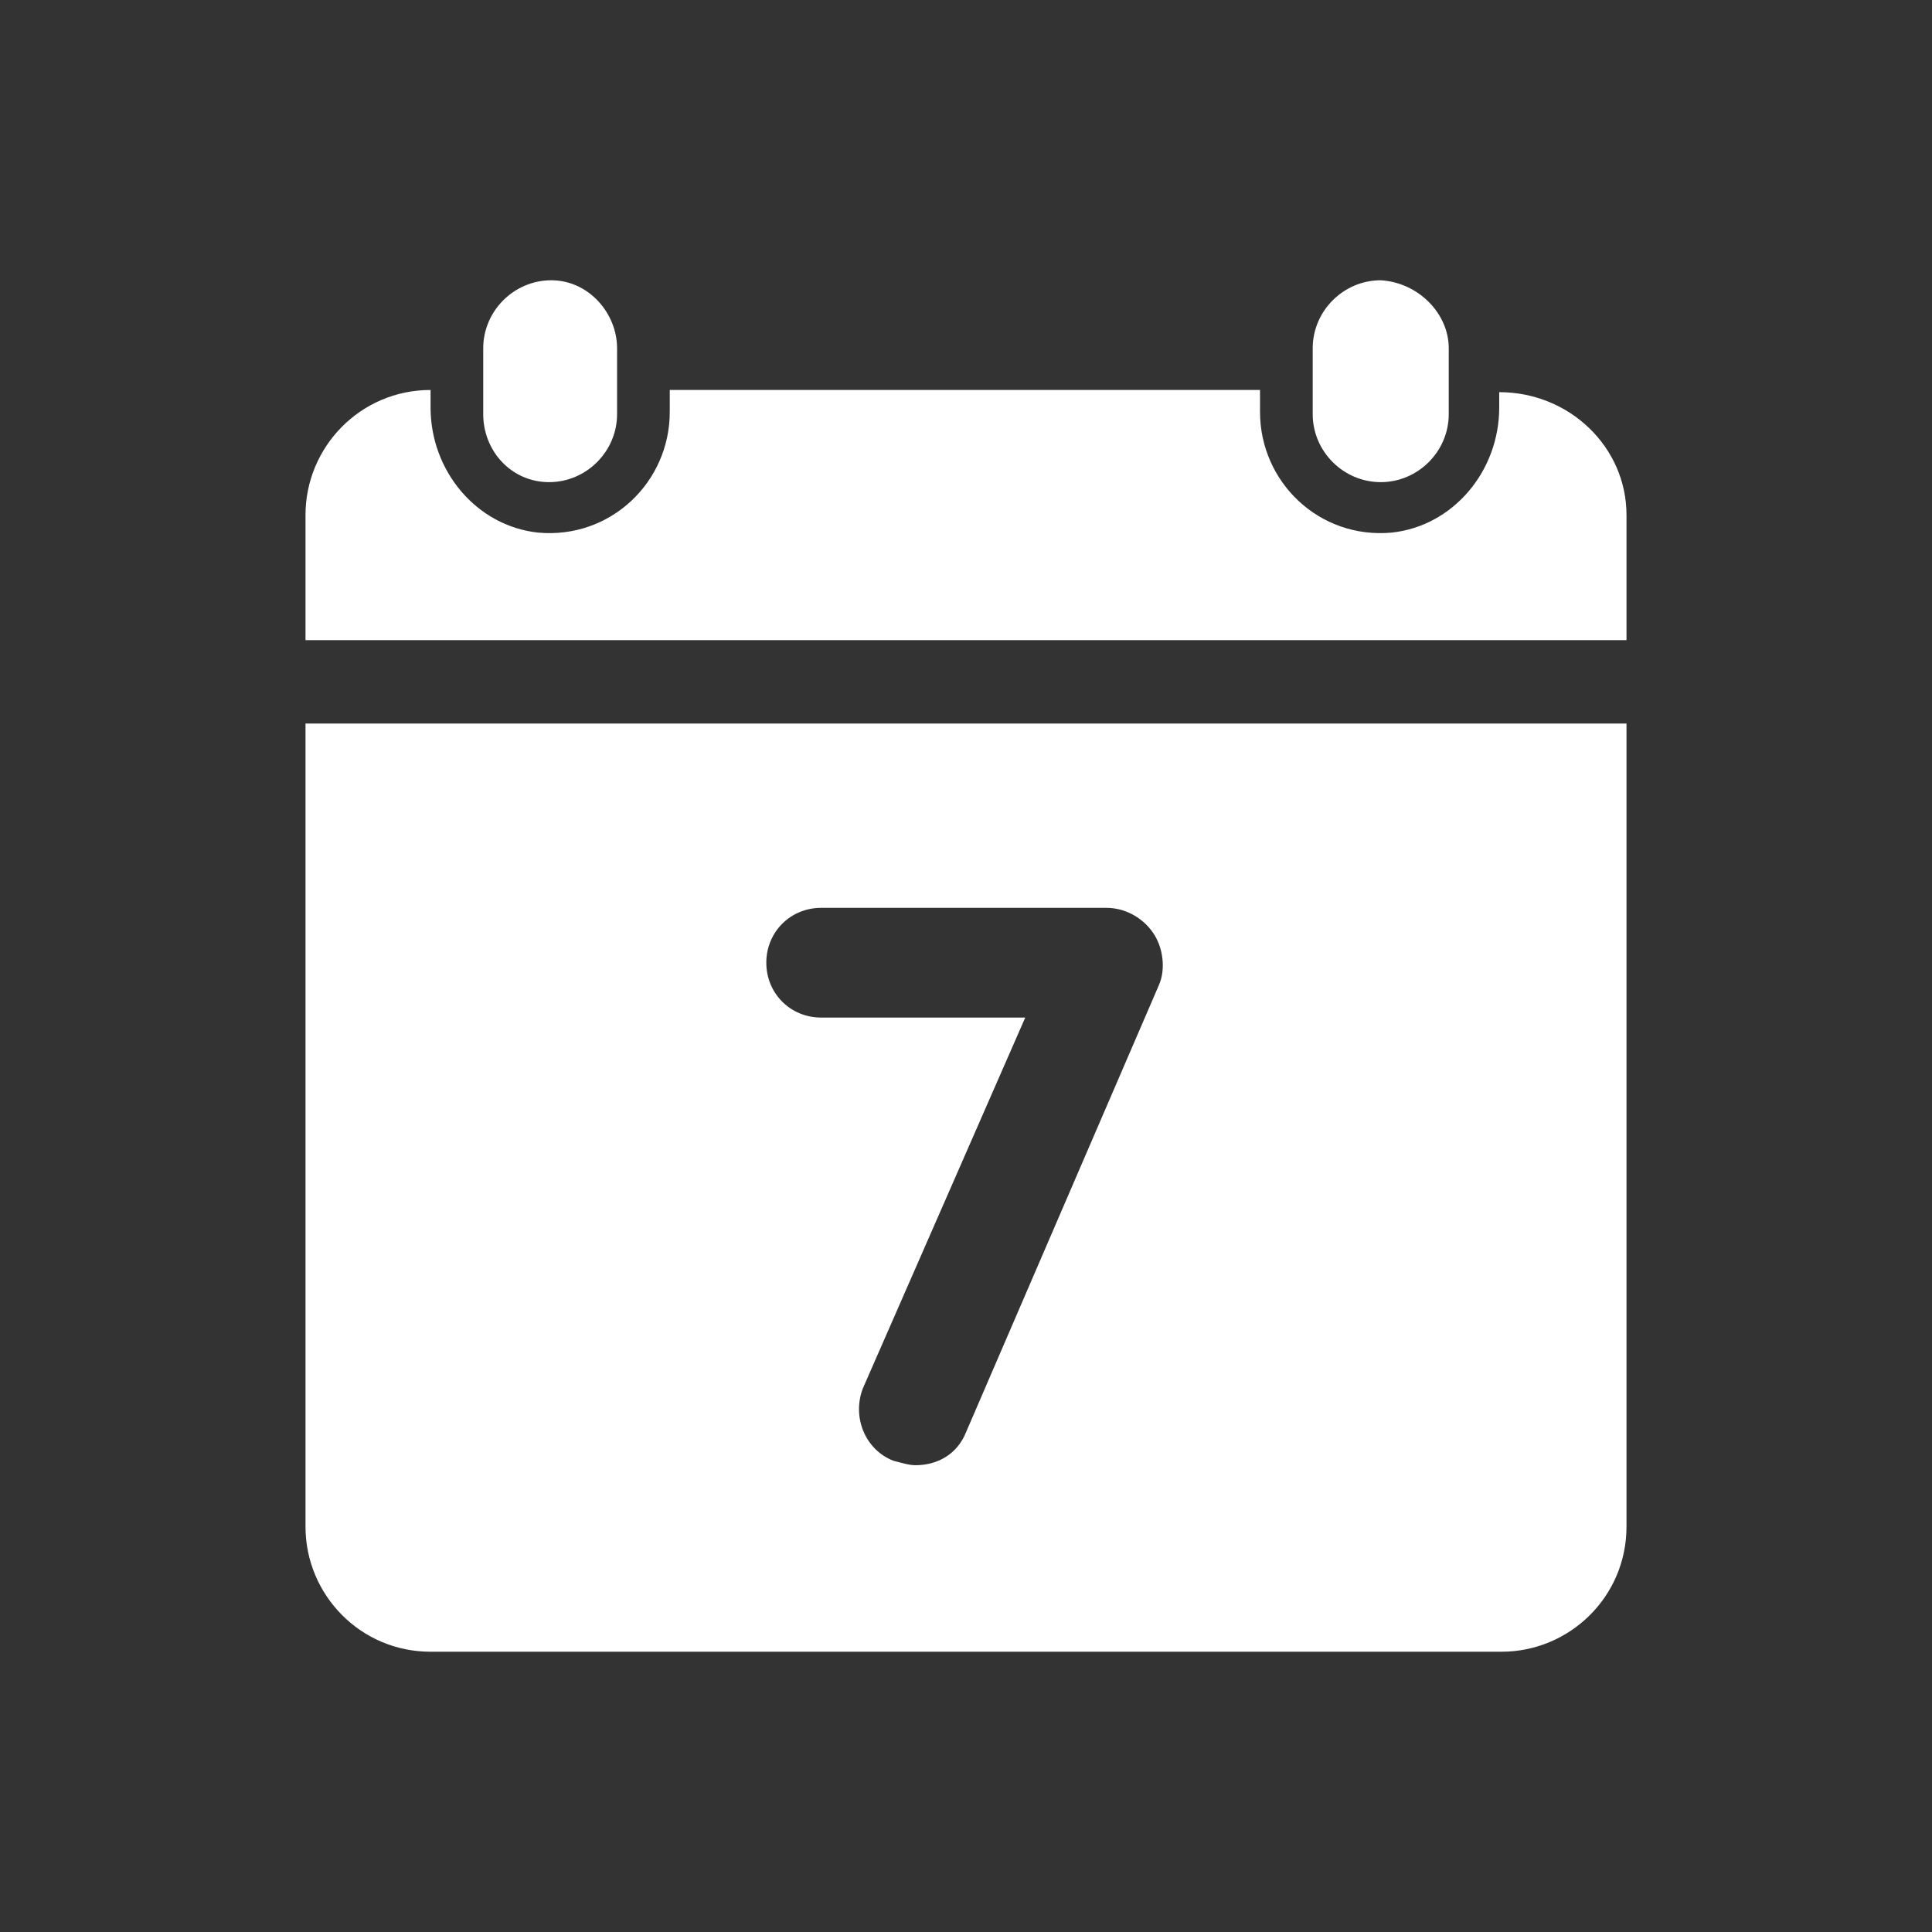
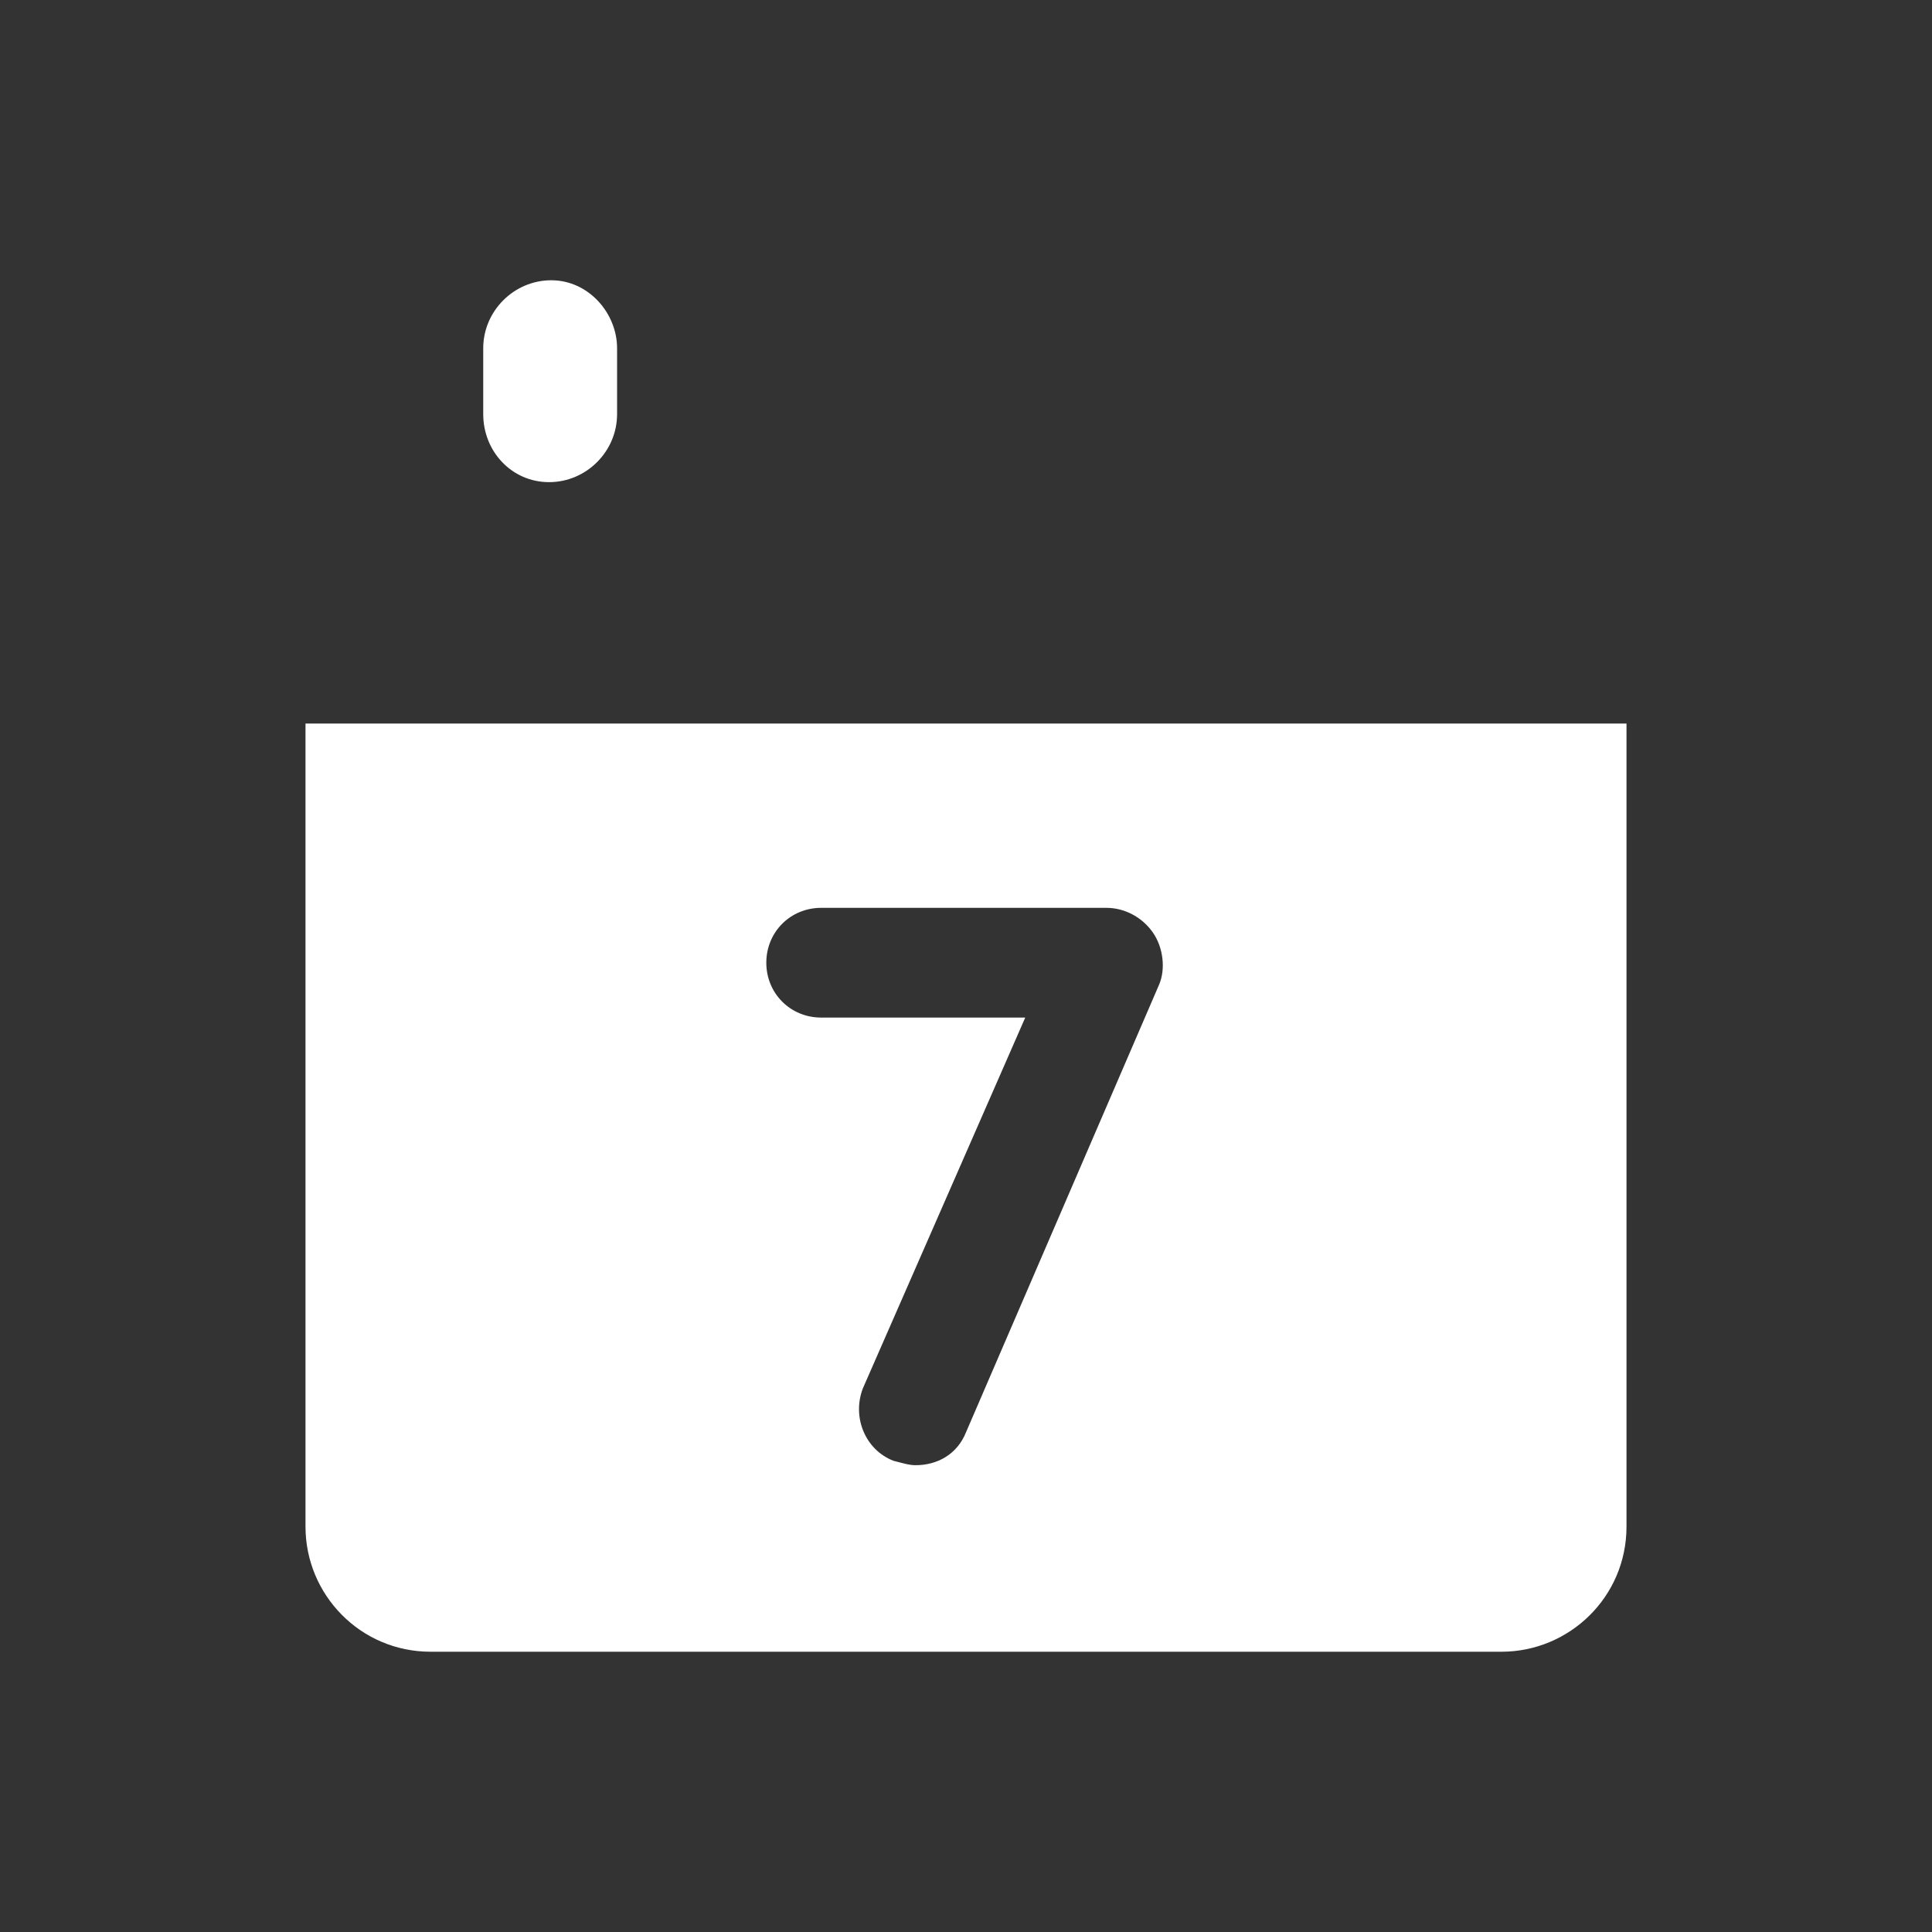
<svg xmlns="http://www.w3.org/2000/svg" width="400" zoomAndPan="magnify" viewBox="0 0 300 300" height="400" preserveAspectRatio="xMidYMid meet" version="1.0">
  <rect x="0" y="0" width="300" height="300" fill="#333333" stroke="none" />
  <defs>
    <clipPath id="82eb71e419">
      <path d="M 75 43.441 L 96 43.441 L 96 75 L 75 75 Z M 75 43.441 " clip-rule="nonzero" />
    </clipPath>
    <clipPath id="974c48754a">
-       <path d="M 203 43.441 L 225 43.441 L 225 75 L 203 75 Z M 203 43.441 " clip-rule="nonzero" />
-     </clipPath>
+       </clipPath>
    <clipPath id="4196d9114e">
-       <path d="M 47.438 60 L 252.938 60 L 252.938 100 L 47.438 100 Z M 47.438 60 " clip-rule="nonzero" />
-     </clipPath>
+       </clipPath>
    <clipPath id="1b34008b94">
      <path d="M 47.438 112 L 252.938 112 L 252.938 256.441 L 47.438 256.441 Z M 47.438 112 " clip-rule="nonzero" />
    </clipPath>
  </defs>
  <g clip-path="url(#82eb71e419)">
    <path fill="#ffffff" d="M 95.82 54.082 L 95.82 64.305 C 95.82 70.098 91.051 74.867 85.258 74.867 C 79.465 74.867 75.035 70.098 75.035 64.305 L 75.035 54.082 C 75.035 48.289 79.809 43.52 85.598 43.52 C 91.391 43.52 95.82 48.629 95.82 54.082 Z M 95.82 54.082 " fill-opacity="1" fill-rule="nonzero" />
  </g>
  <g clip-path="url(#974c48754a)">
    <path fill="#ffffff" d="M 224.961 54.082 L 224.961 64.305 C 224.961 70.098 220.191 74.867 214.398 74.867 C 208.605 74.867 203.836 70.098 203.836 64.305 L 203.836 54.082 C 203.836 48.289 208.605 43.52 214.398 43.52 C 220.191 43.859 224.961 48.629 224.961 54.082 Z M 224.961 54.082 " fill-opacity="1" fill-rule="nonzero" />
  </g>
  <g clip-path="url(#4196d9114e)">
    <path fill="#ffffff" d="M 252.562 79.977 L 252.562 99.398 L 47.438 99.398 L 47.438 79.977 C 47.438 69.414 55.957 60.555 66.859 60.555 L 66.859 63.281 C 66.859 73.164 74.016 81.68 83.555 82.703 C 94.801 83.727 104 74.867 104 63.961 L 104 60.555 L 195.656 60.555 L 195.656 63.961 C 195.656 74.867 204.859 83.727 216.102 82.703 C 225.645 81.68 232.797 73.164 232.797 63.281 L 232.797 60.895 C 243.703 60.895 252.562 69.414 252.562 79.977 Z M 252.562 79.977 " fill-opacity="1" fill-rule="nonzero" />
  </g>
  <g clip-path="url(#1b34008b94)">
    <path fill="#ffffff" d="M 47.438 112.348 L 47.438 237.059 C 47.438 247.621 55.957 256.48 66.859 256.48 L 233.141 256.48 C 243.703 256.48 252.562 247.961 252.562 237.059 L 252.562 112.348 Z M 179.984 152.895 L 150 222.406 C 148.637 225.812 145.57 227.516 142.164 227.516 C 141.141 227.516 140.117 227.176 138.754 226.836 C 134.324 225.133 132.281 220.02 133.984 215.59 L 159.199 158.008 L 127.512 158.008 C 122.738 158.008 118.992 154.258 118.992 149.488 C 118.992 144.719 122.738 140.969 127.512 140.969 L 171.805 140.969 C 174.531 140.969 177.258 142.332 178.961 144.719 C 180.664 147.102 181.008 150.512 179.984 152.895 Z M 179.984 152.895 " fill-opacity="1" fill-rule="nonzero" />
  </g>
</svg>